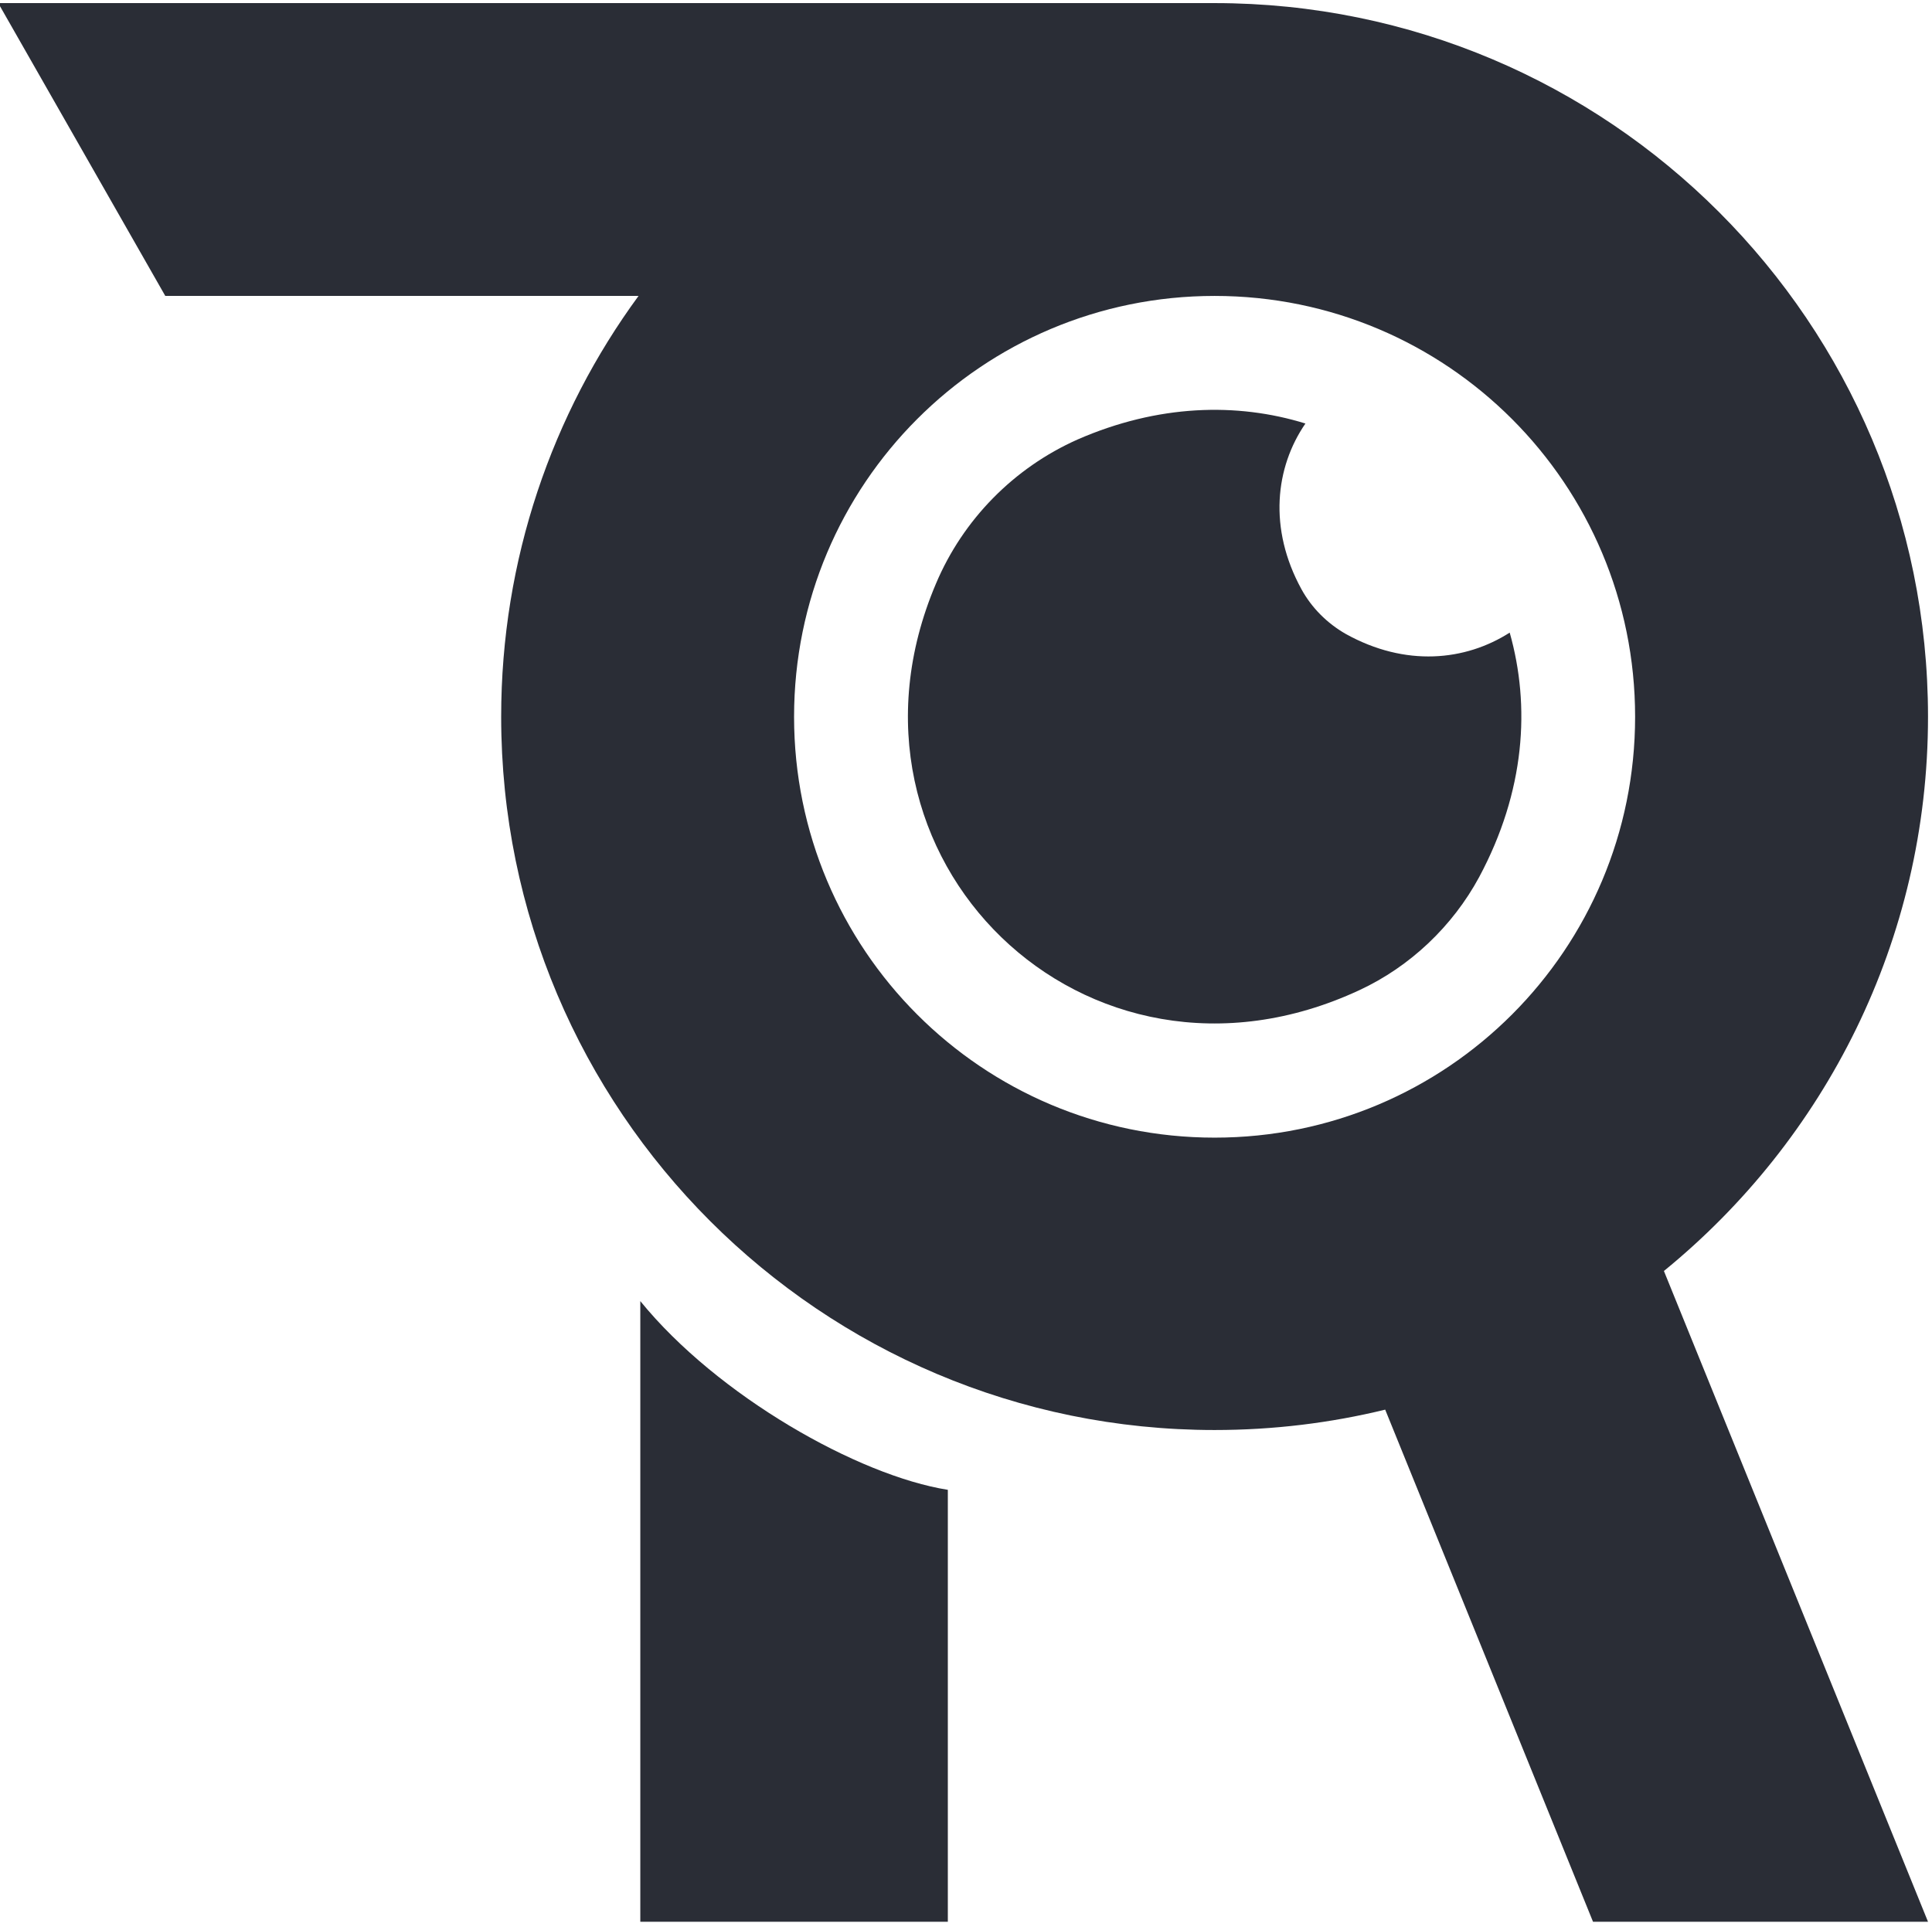
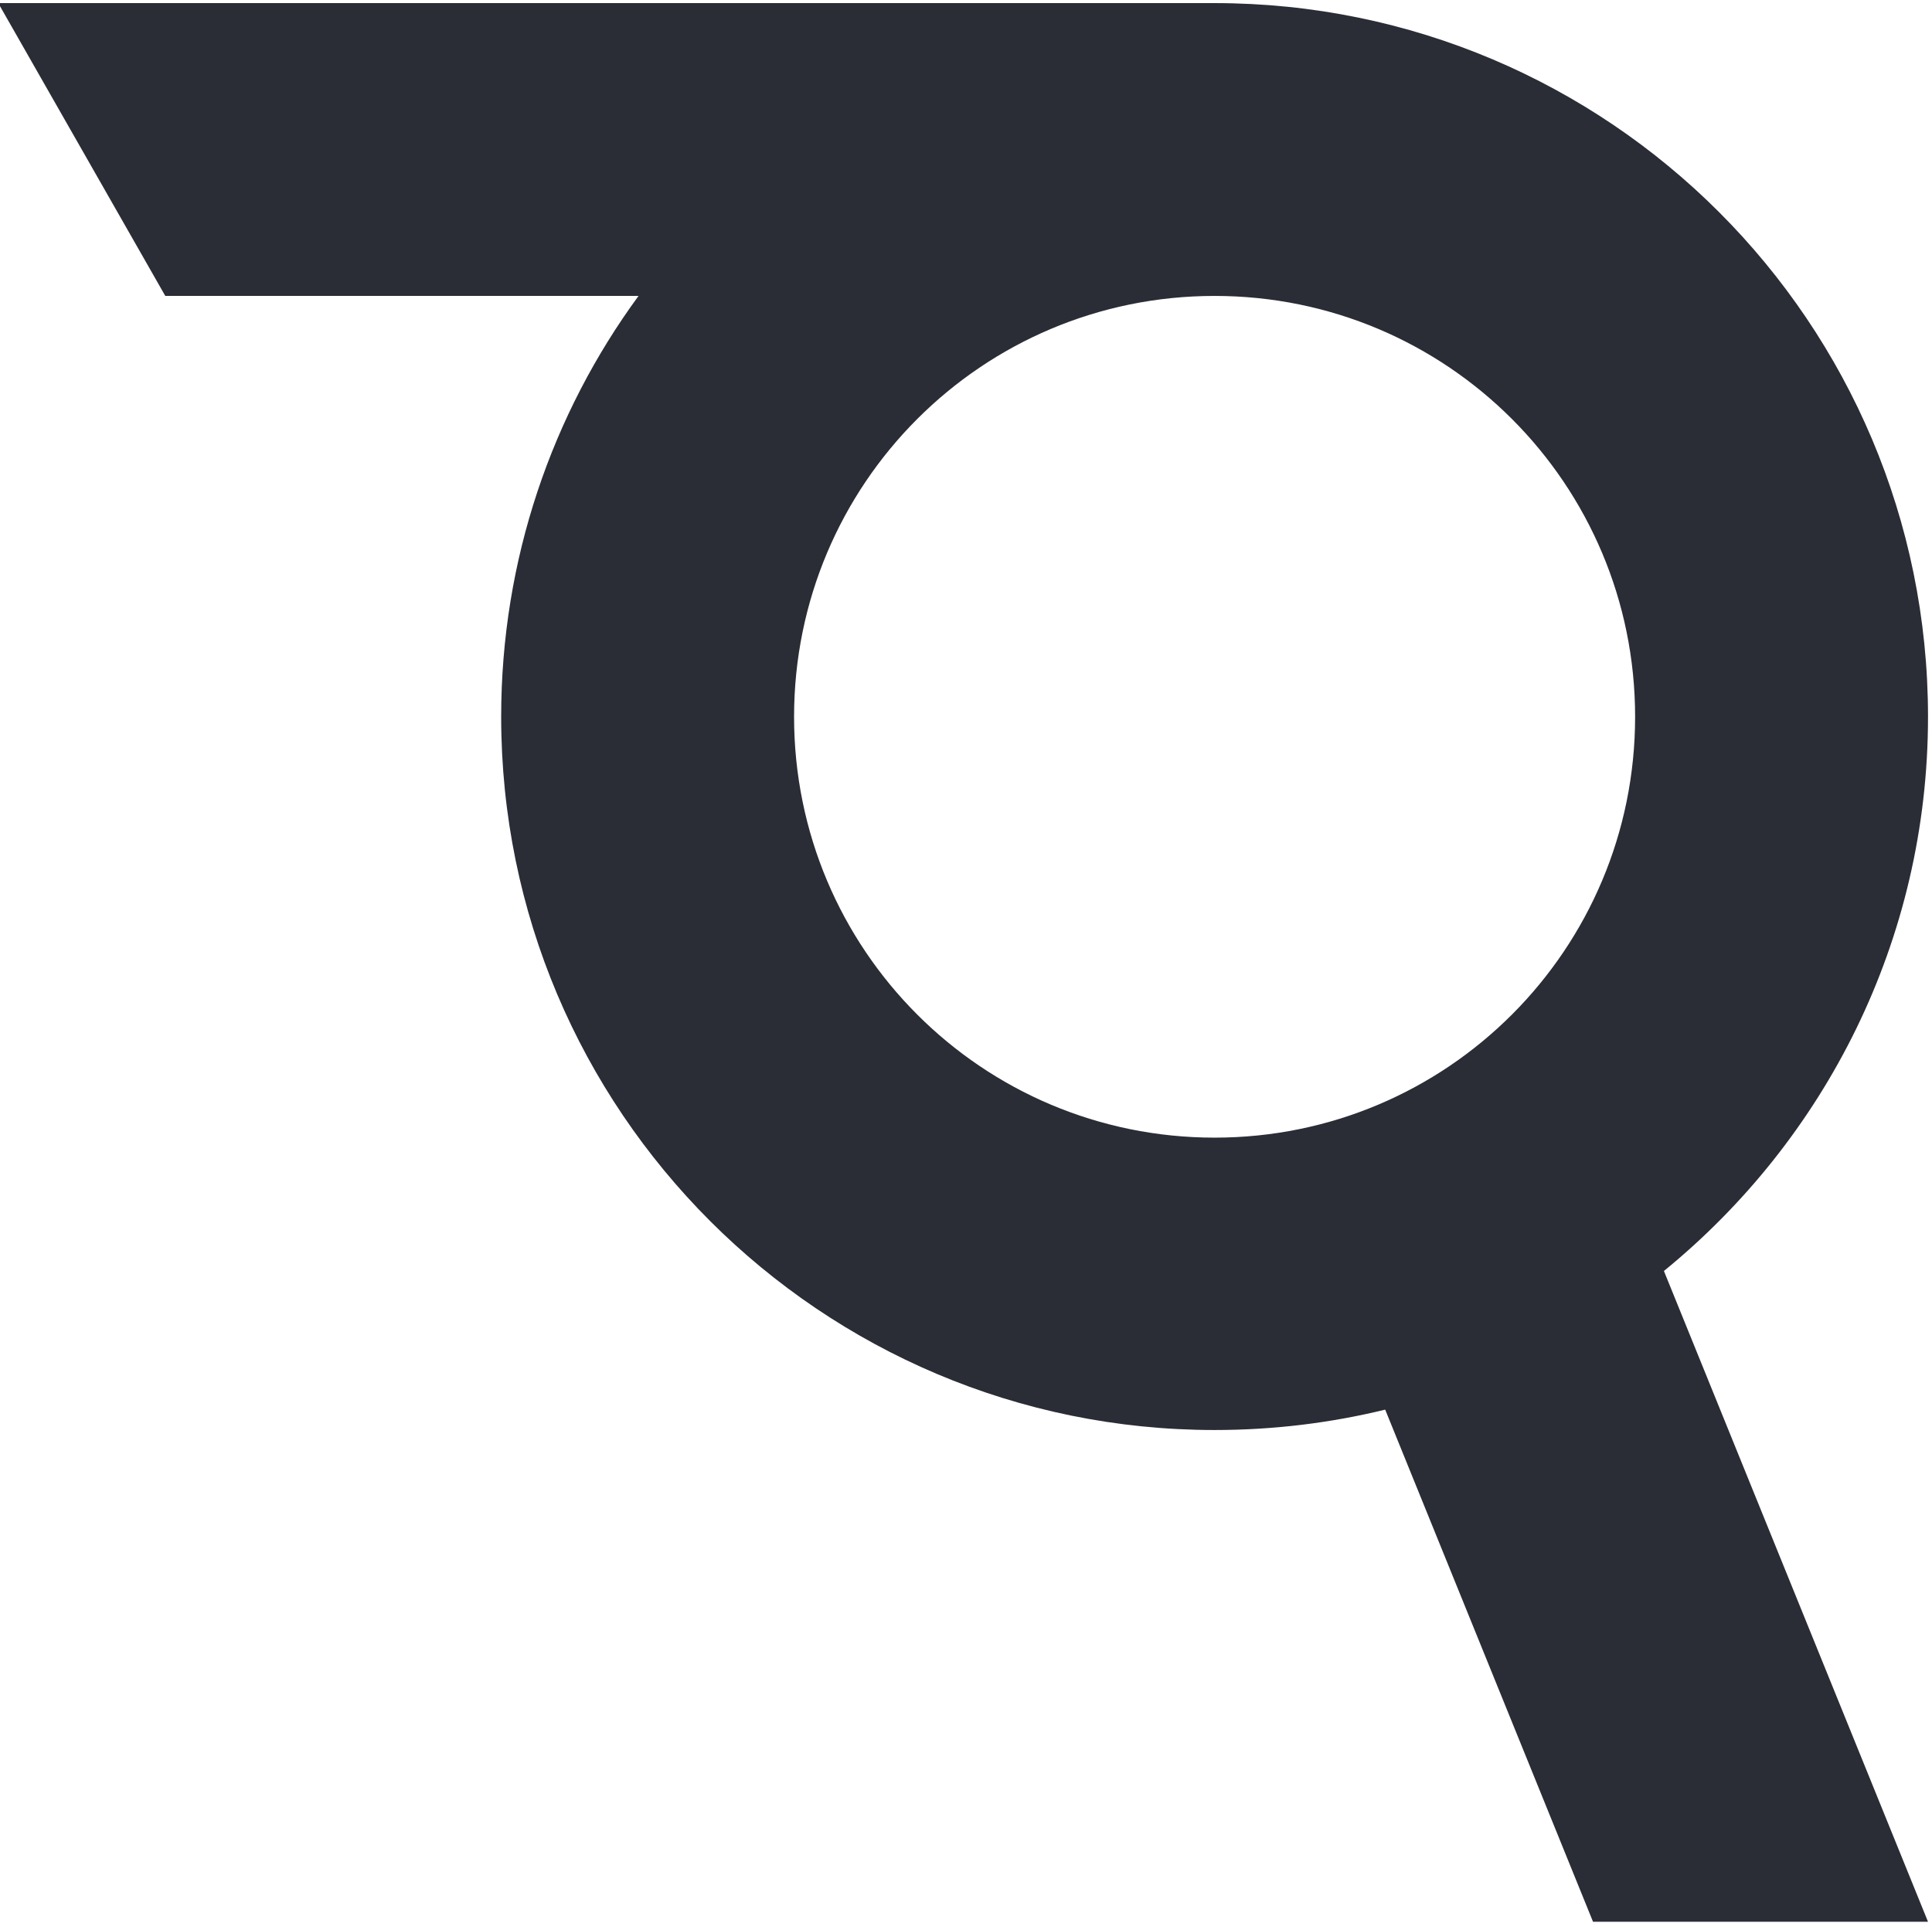
<svg xmlns="http://www.w3.org/2000/svg" version="1.2" viewBox="0 0 436 434" width="436" height="434">
  <title>TrueReport_logo_final-ai</title>
  <style>
		.s0 { fill: #2A2D36 } 
	</style>
  <g id="圖層 2">
    <g id="&lt;Group&gt;">
      <g id="&lt;Group&gt;">
        <g id="&lt;Group&gt;">
-           <path id="&lt;Path&gt;" class="s0" d="m303.7 143.1c-4.2-2.4-7.7-5.9-10-10.1-7.5-13.7-5.9-27.5 0.9-37.4-15.5-4.8-33.3-4.3-51.4 3.6-14.4 6.4-25.9 18.1-32 32.6-26.2 61.7 33.8 120.5 95.6 91.7 11.4-5.3 21-14.4 27-25.5 10.4-19.4 11.6-38.6 6.9-55.2-10 6.4-23.5 7.8-37 0.3z" />
-           <path id="&lt;Path&gt;" class="s0" d="m144.5 293.7v140.1h69.4v-97.5c-20.2-3.2-52-21.2-69.4-42.6z" />
          <path id="&lt;Compound Path&gt;" fill-rule="evenodd" class="s0" d="m375.5 286.9l59.6 146.9h-75.6l-46.9-115.6c-12.3 3-25.2 4.6-38.5 4.6-88.9 0-161-72.1-161-161 0-35.5 11.5-68.4 31-95h-106.8l-37.7-66.1h274.5c88.9 0 161 72.1 161 161.1 0 50.5-23.3 95.5-59.6 125.1zm-6.5-125.1c0-52.5-42.4-95-94.9-95-52.5 0-94.9 42.5-94.9 95 0 52.5 42.4 95 94.9 95 52.5 0 94.9-42.5 94.9-95z" />
        </g>
      </g>
    </g>
  </g>
</svg>